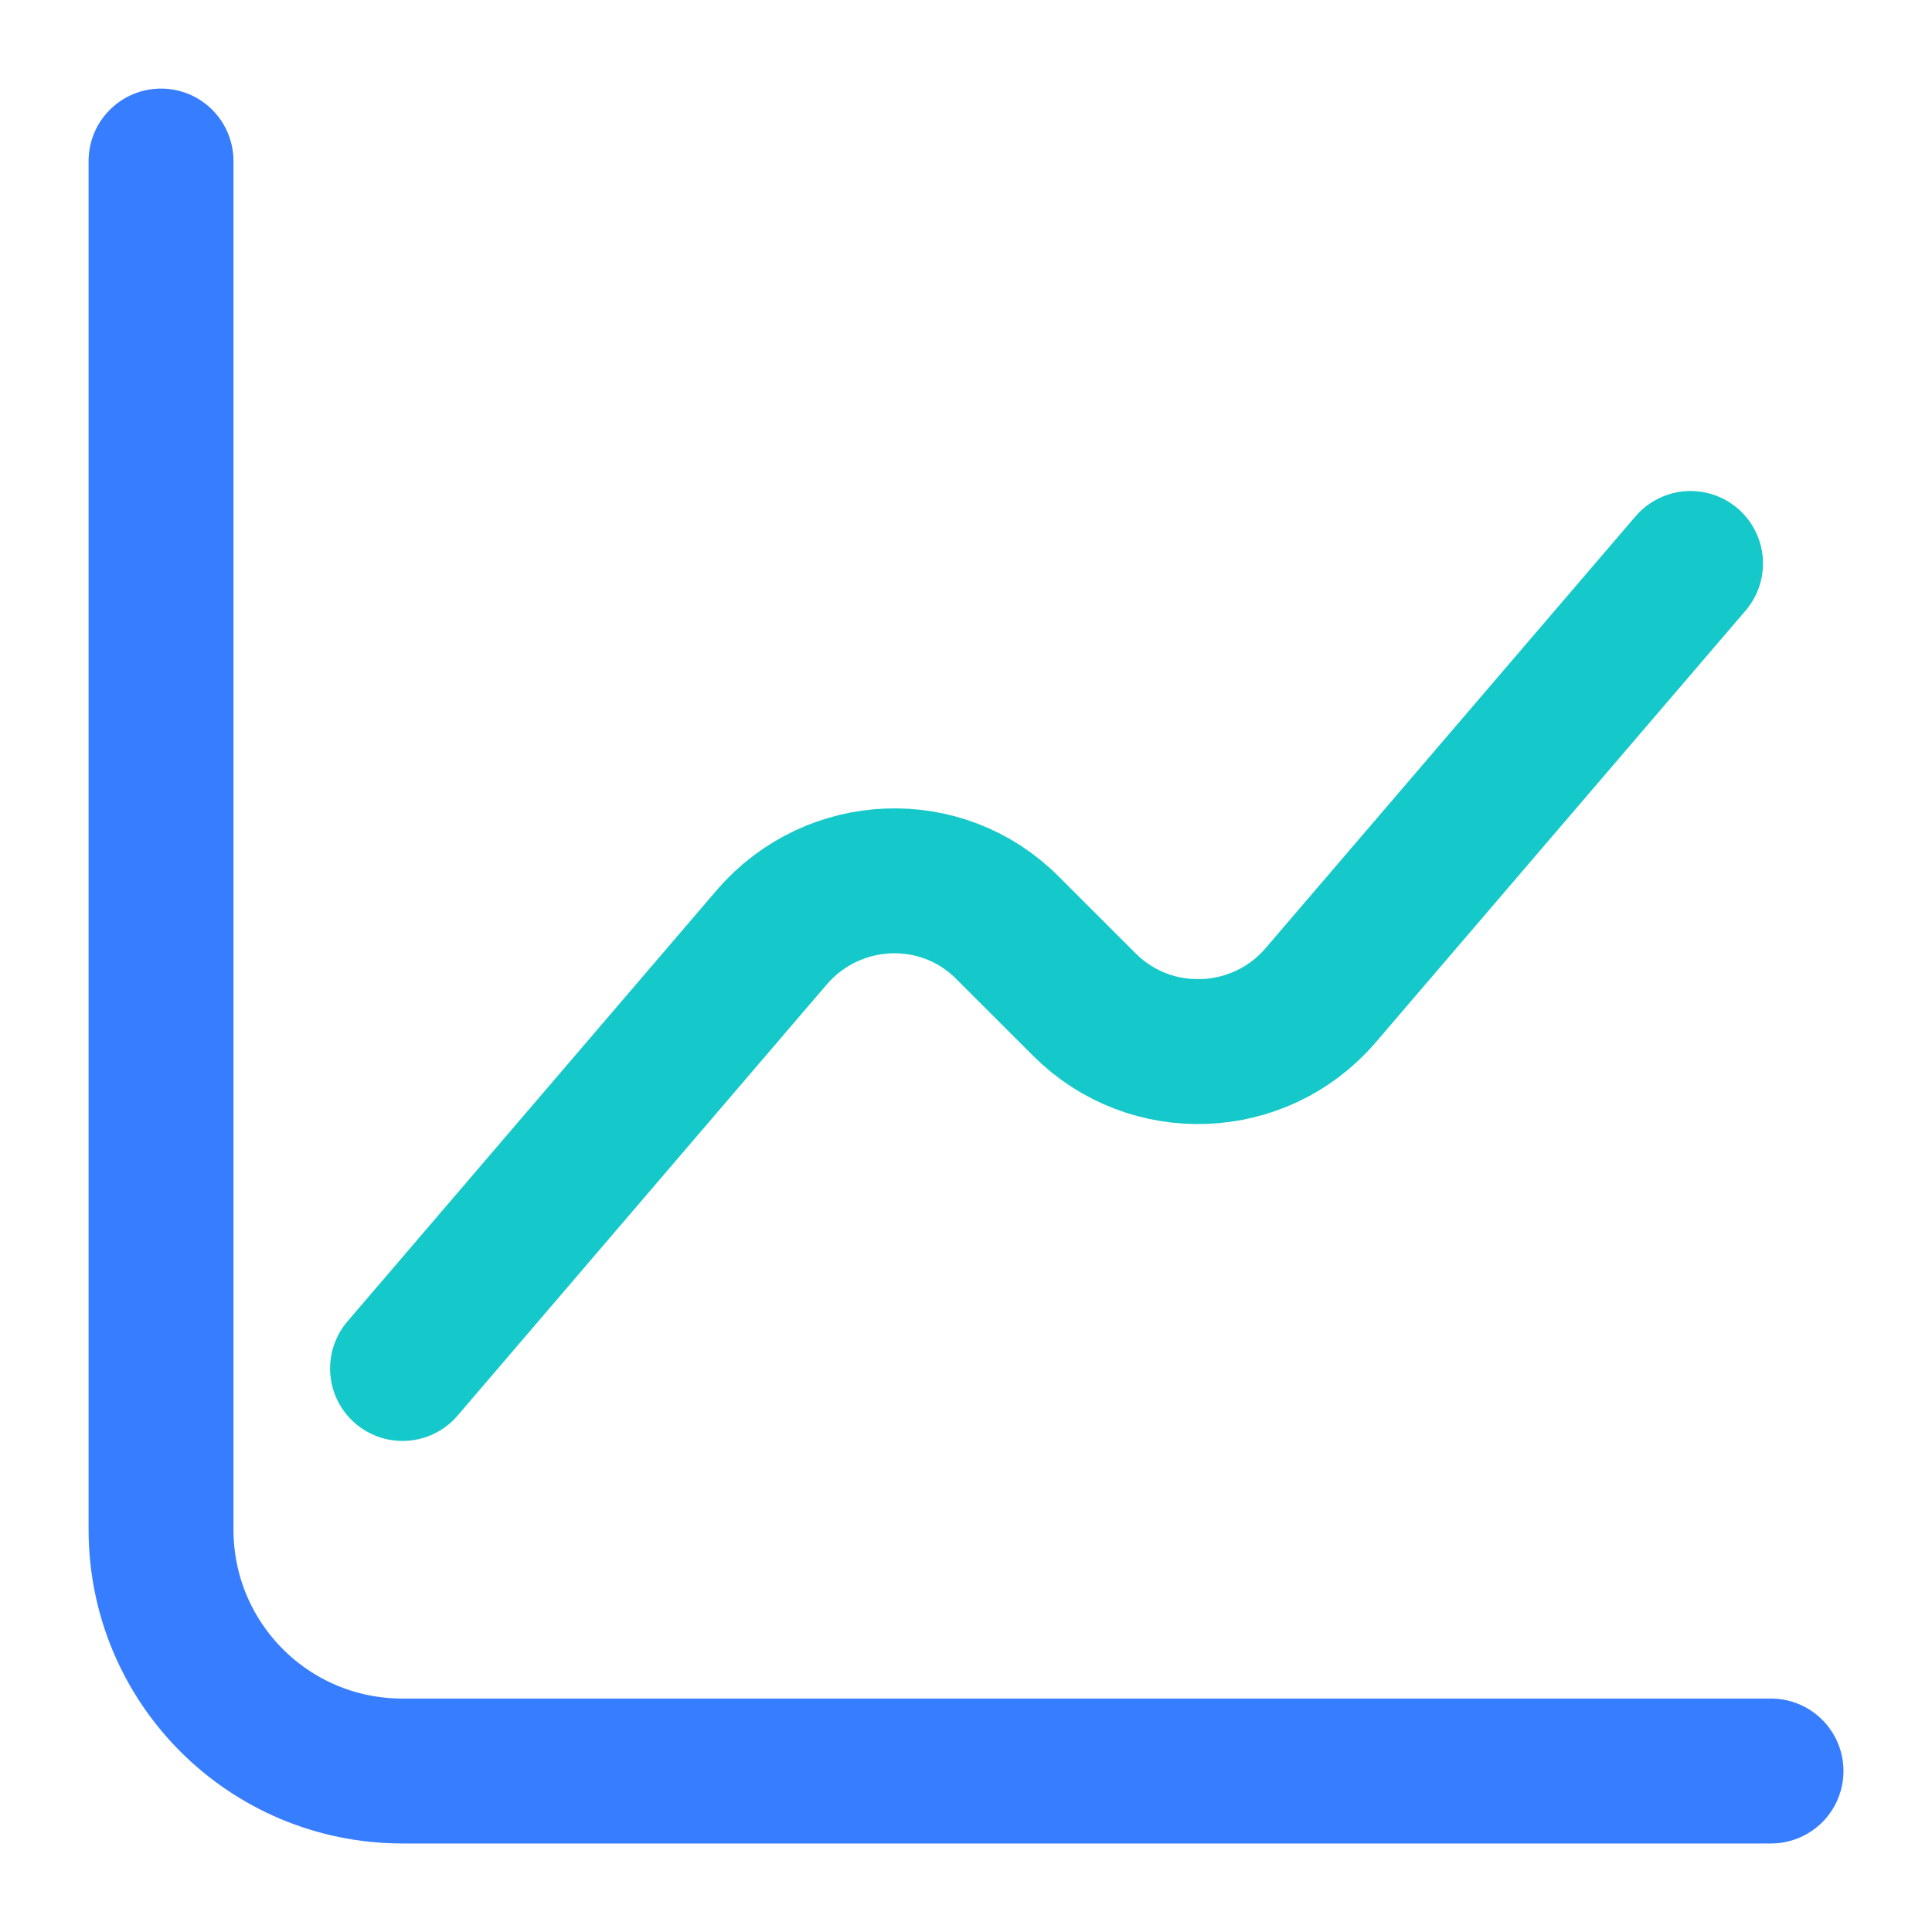
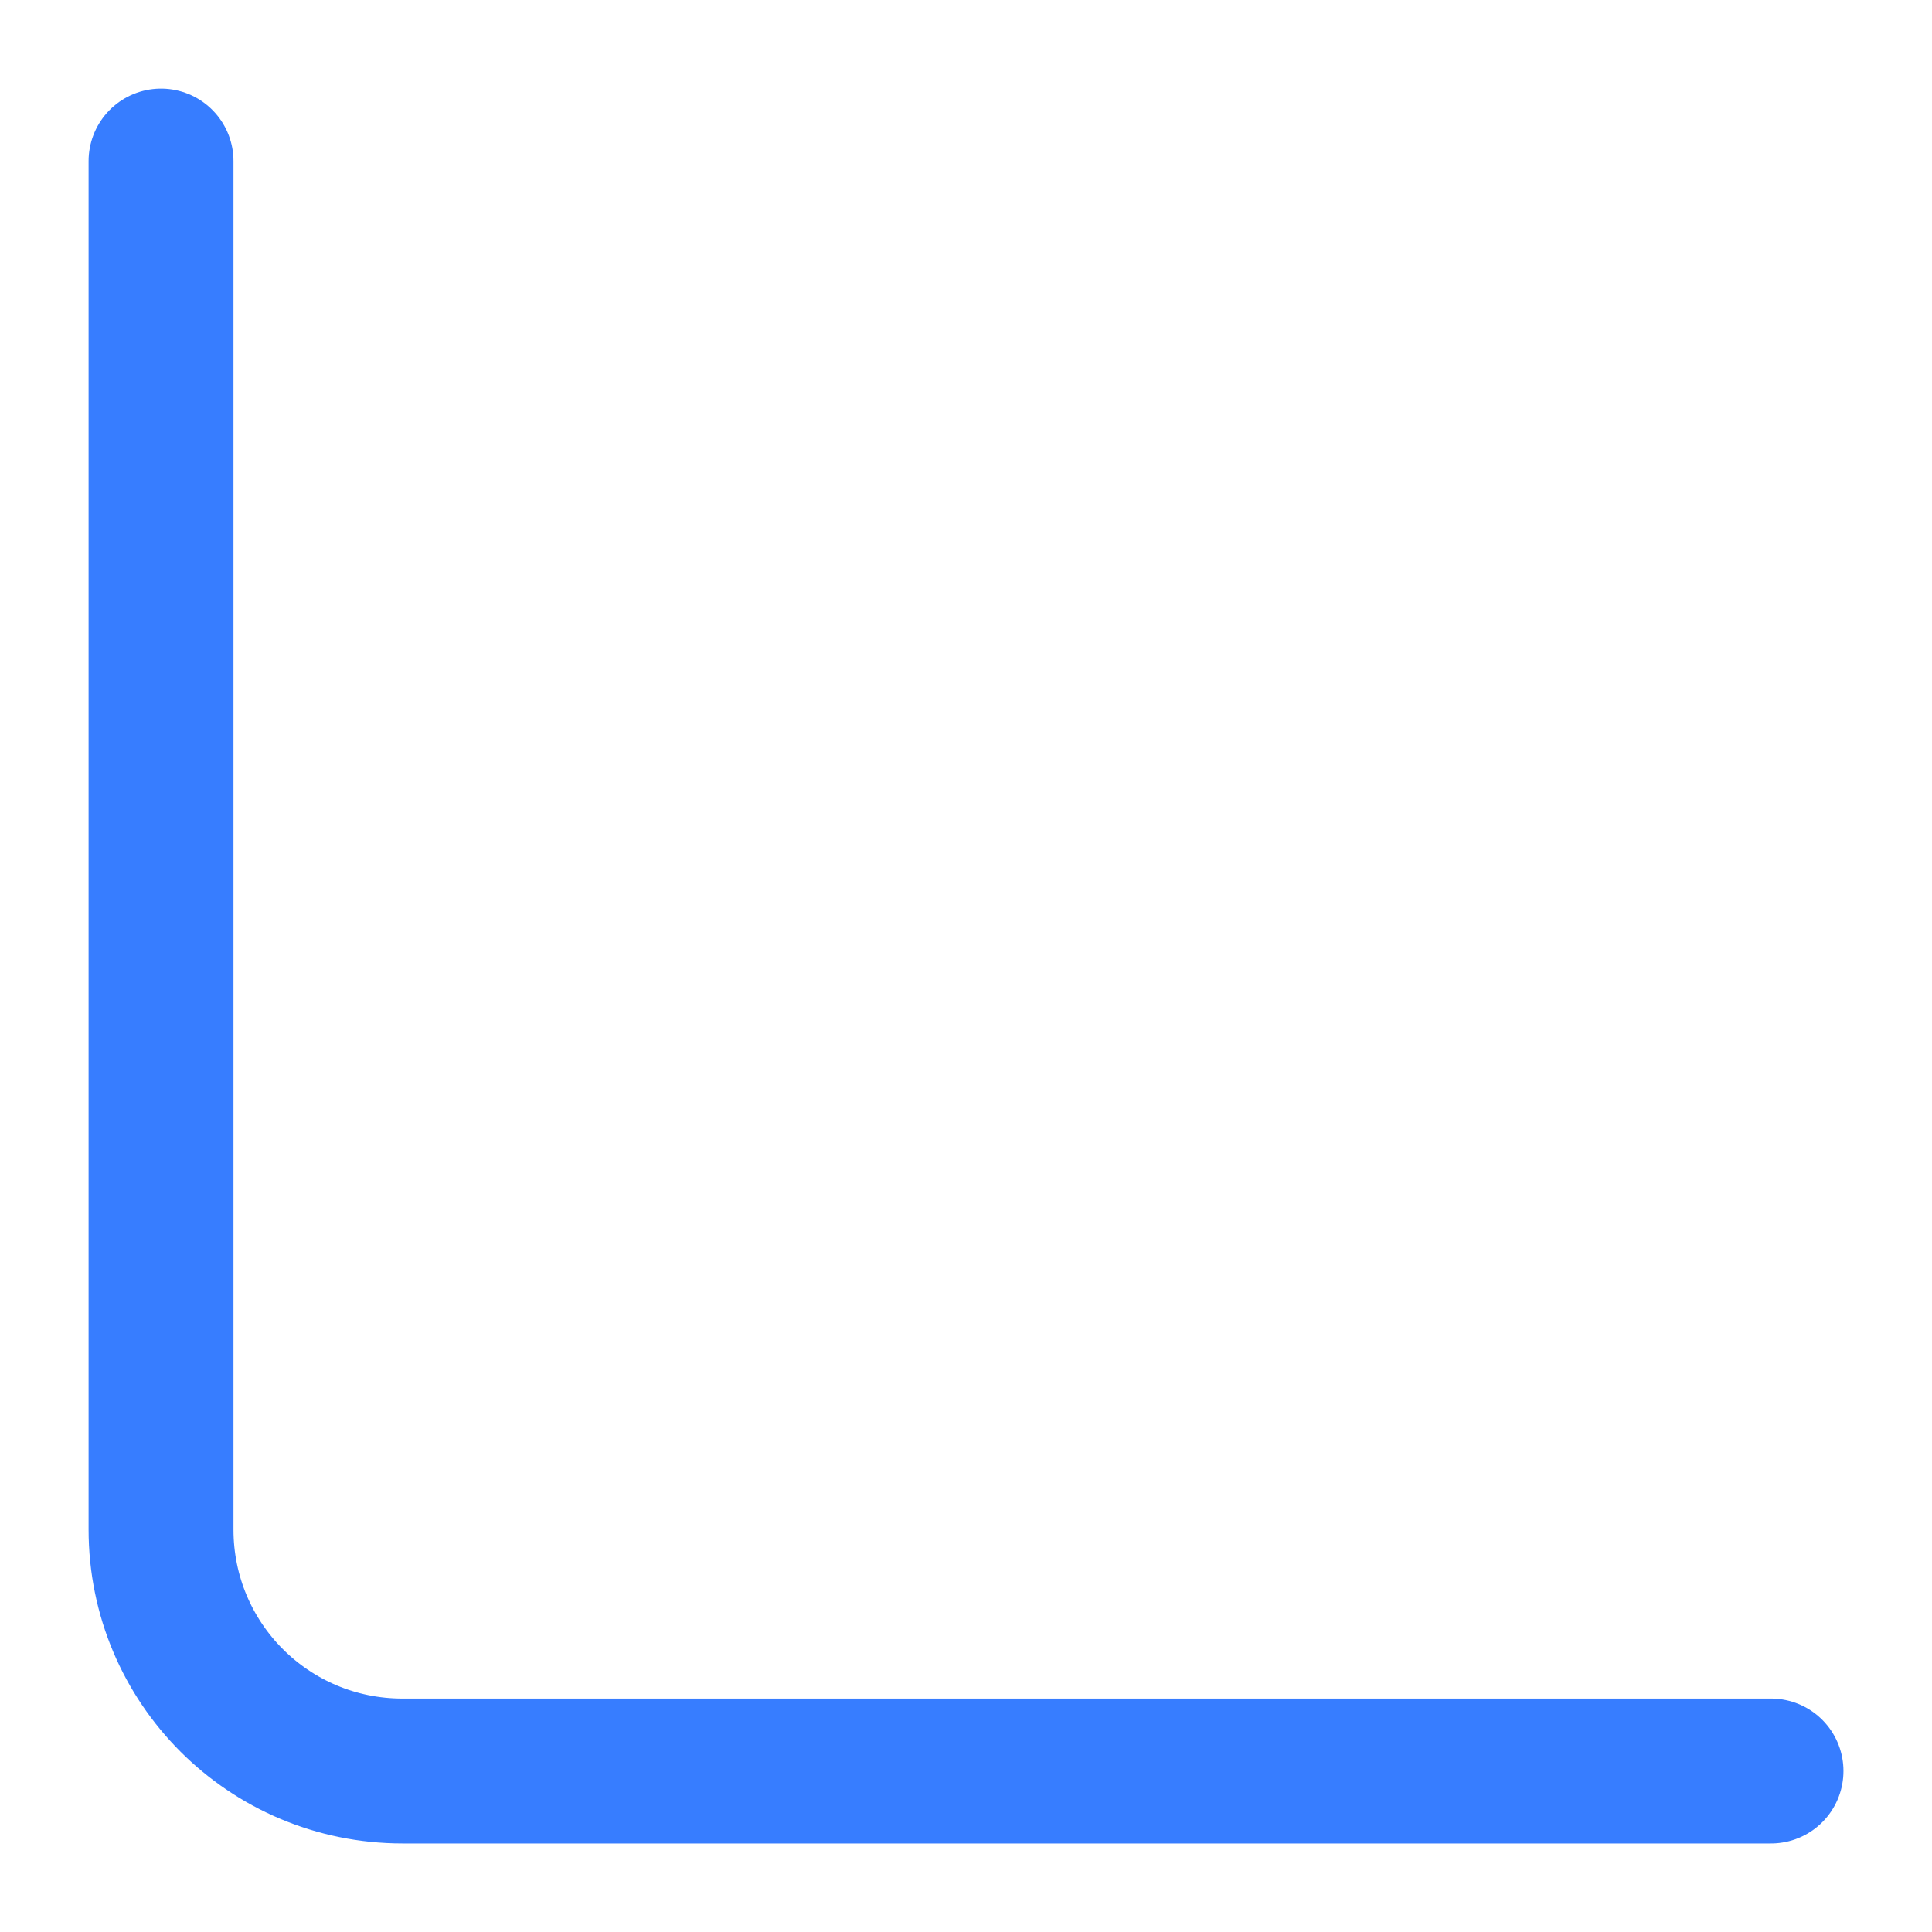
<svg xmlns="http://www.w3.org/2000/svg" width="40" height="40" viewBox="0 0 40 40" fill="none">
  <path d="M3.334 3.334V31.667C3.334 34.434 5.567 36.667 8.334 36.667H36.667" stroke="#377DFF" stroke-width="3" stroke-miterlimit="10" stroke-linecap="round" stroke-linejoin="round" />
-   <path d="M8.334 28.333L15.984 19.399C17.251 17.933 19.501 17.833 20.867 19.216L22.451 20.799C23.817 22.166 26.067 22.083 27.334 20.616L35.001 11.666" stroke="#15C8C9" stroke-width="3" stroke-miterlimit="10" stroke-linecap="round" stroke-linejoin="round" />
</svg>